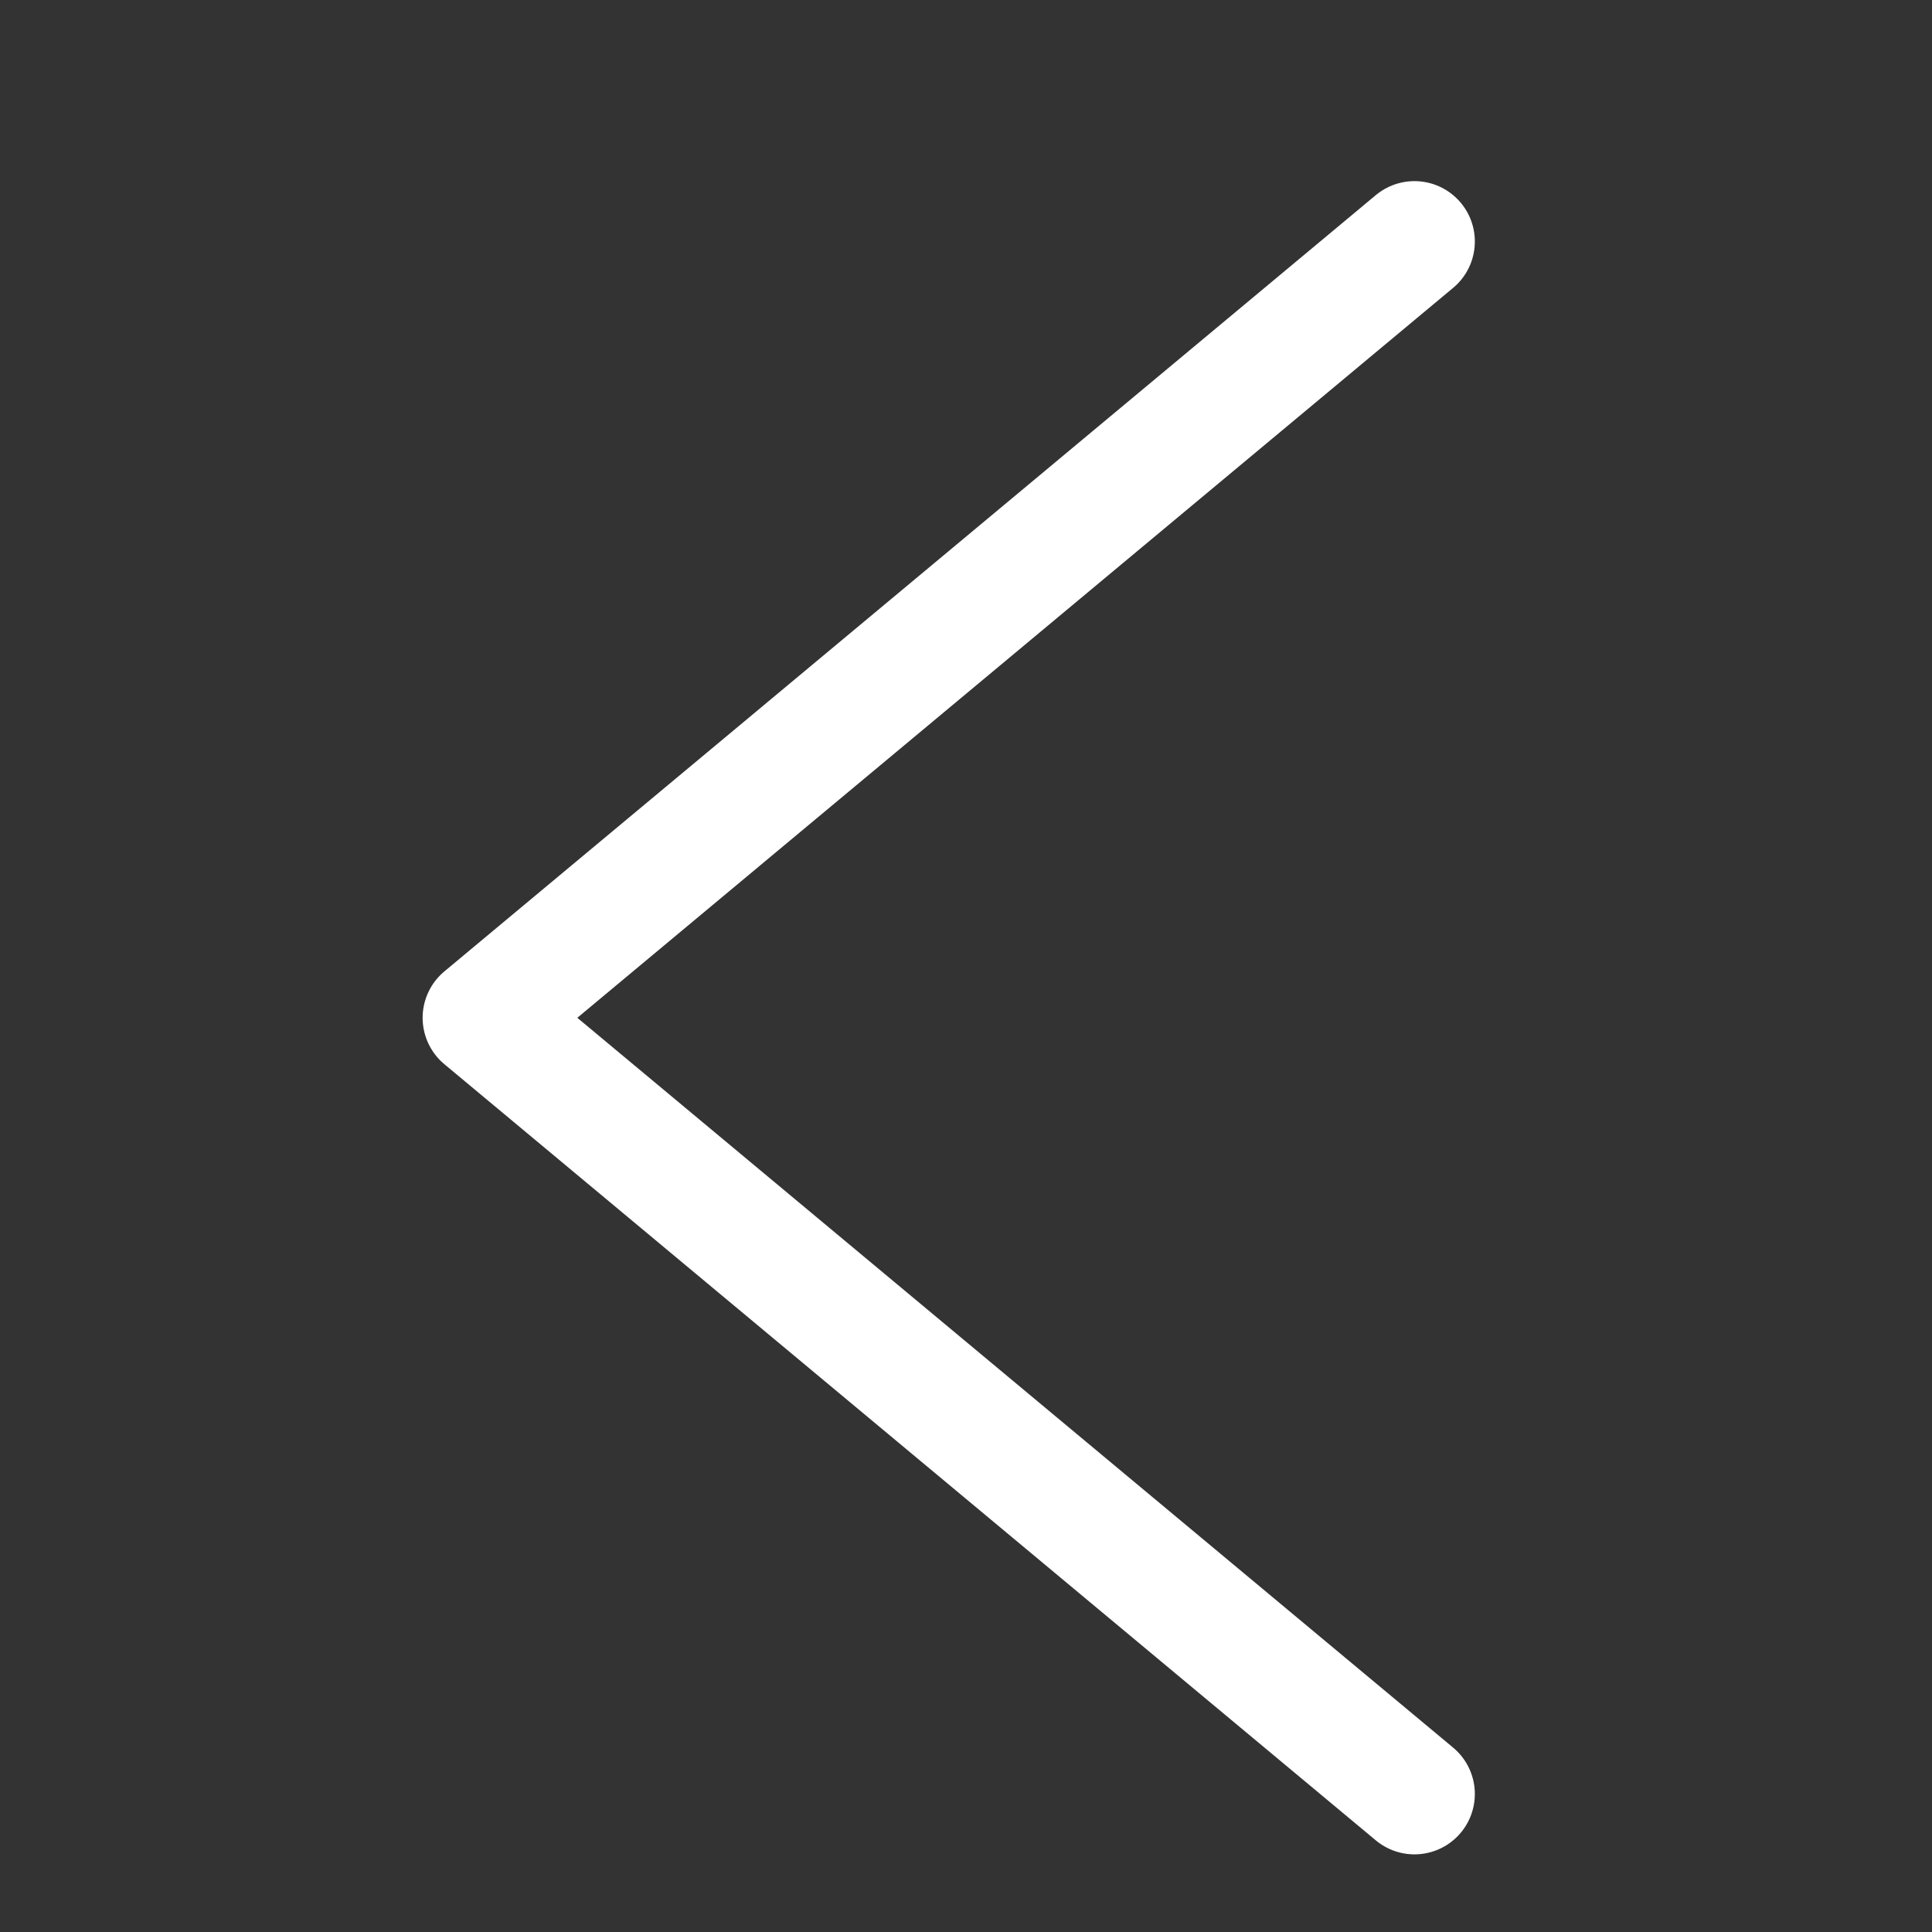
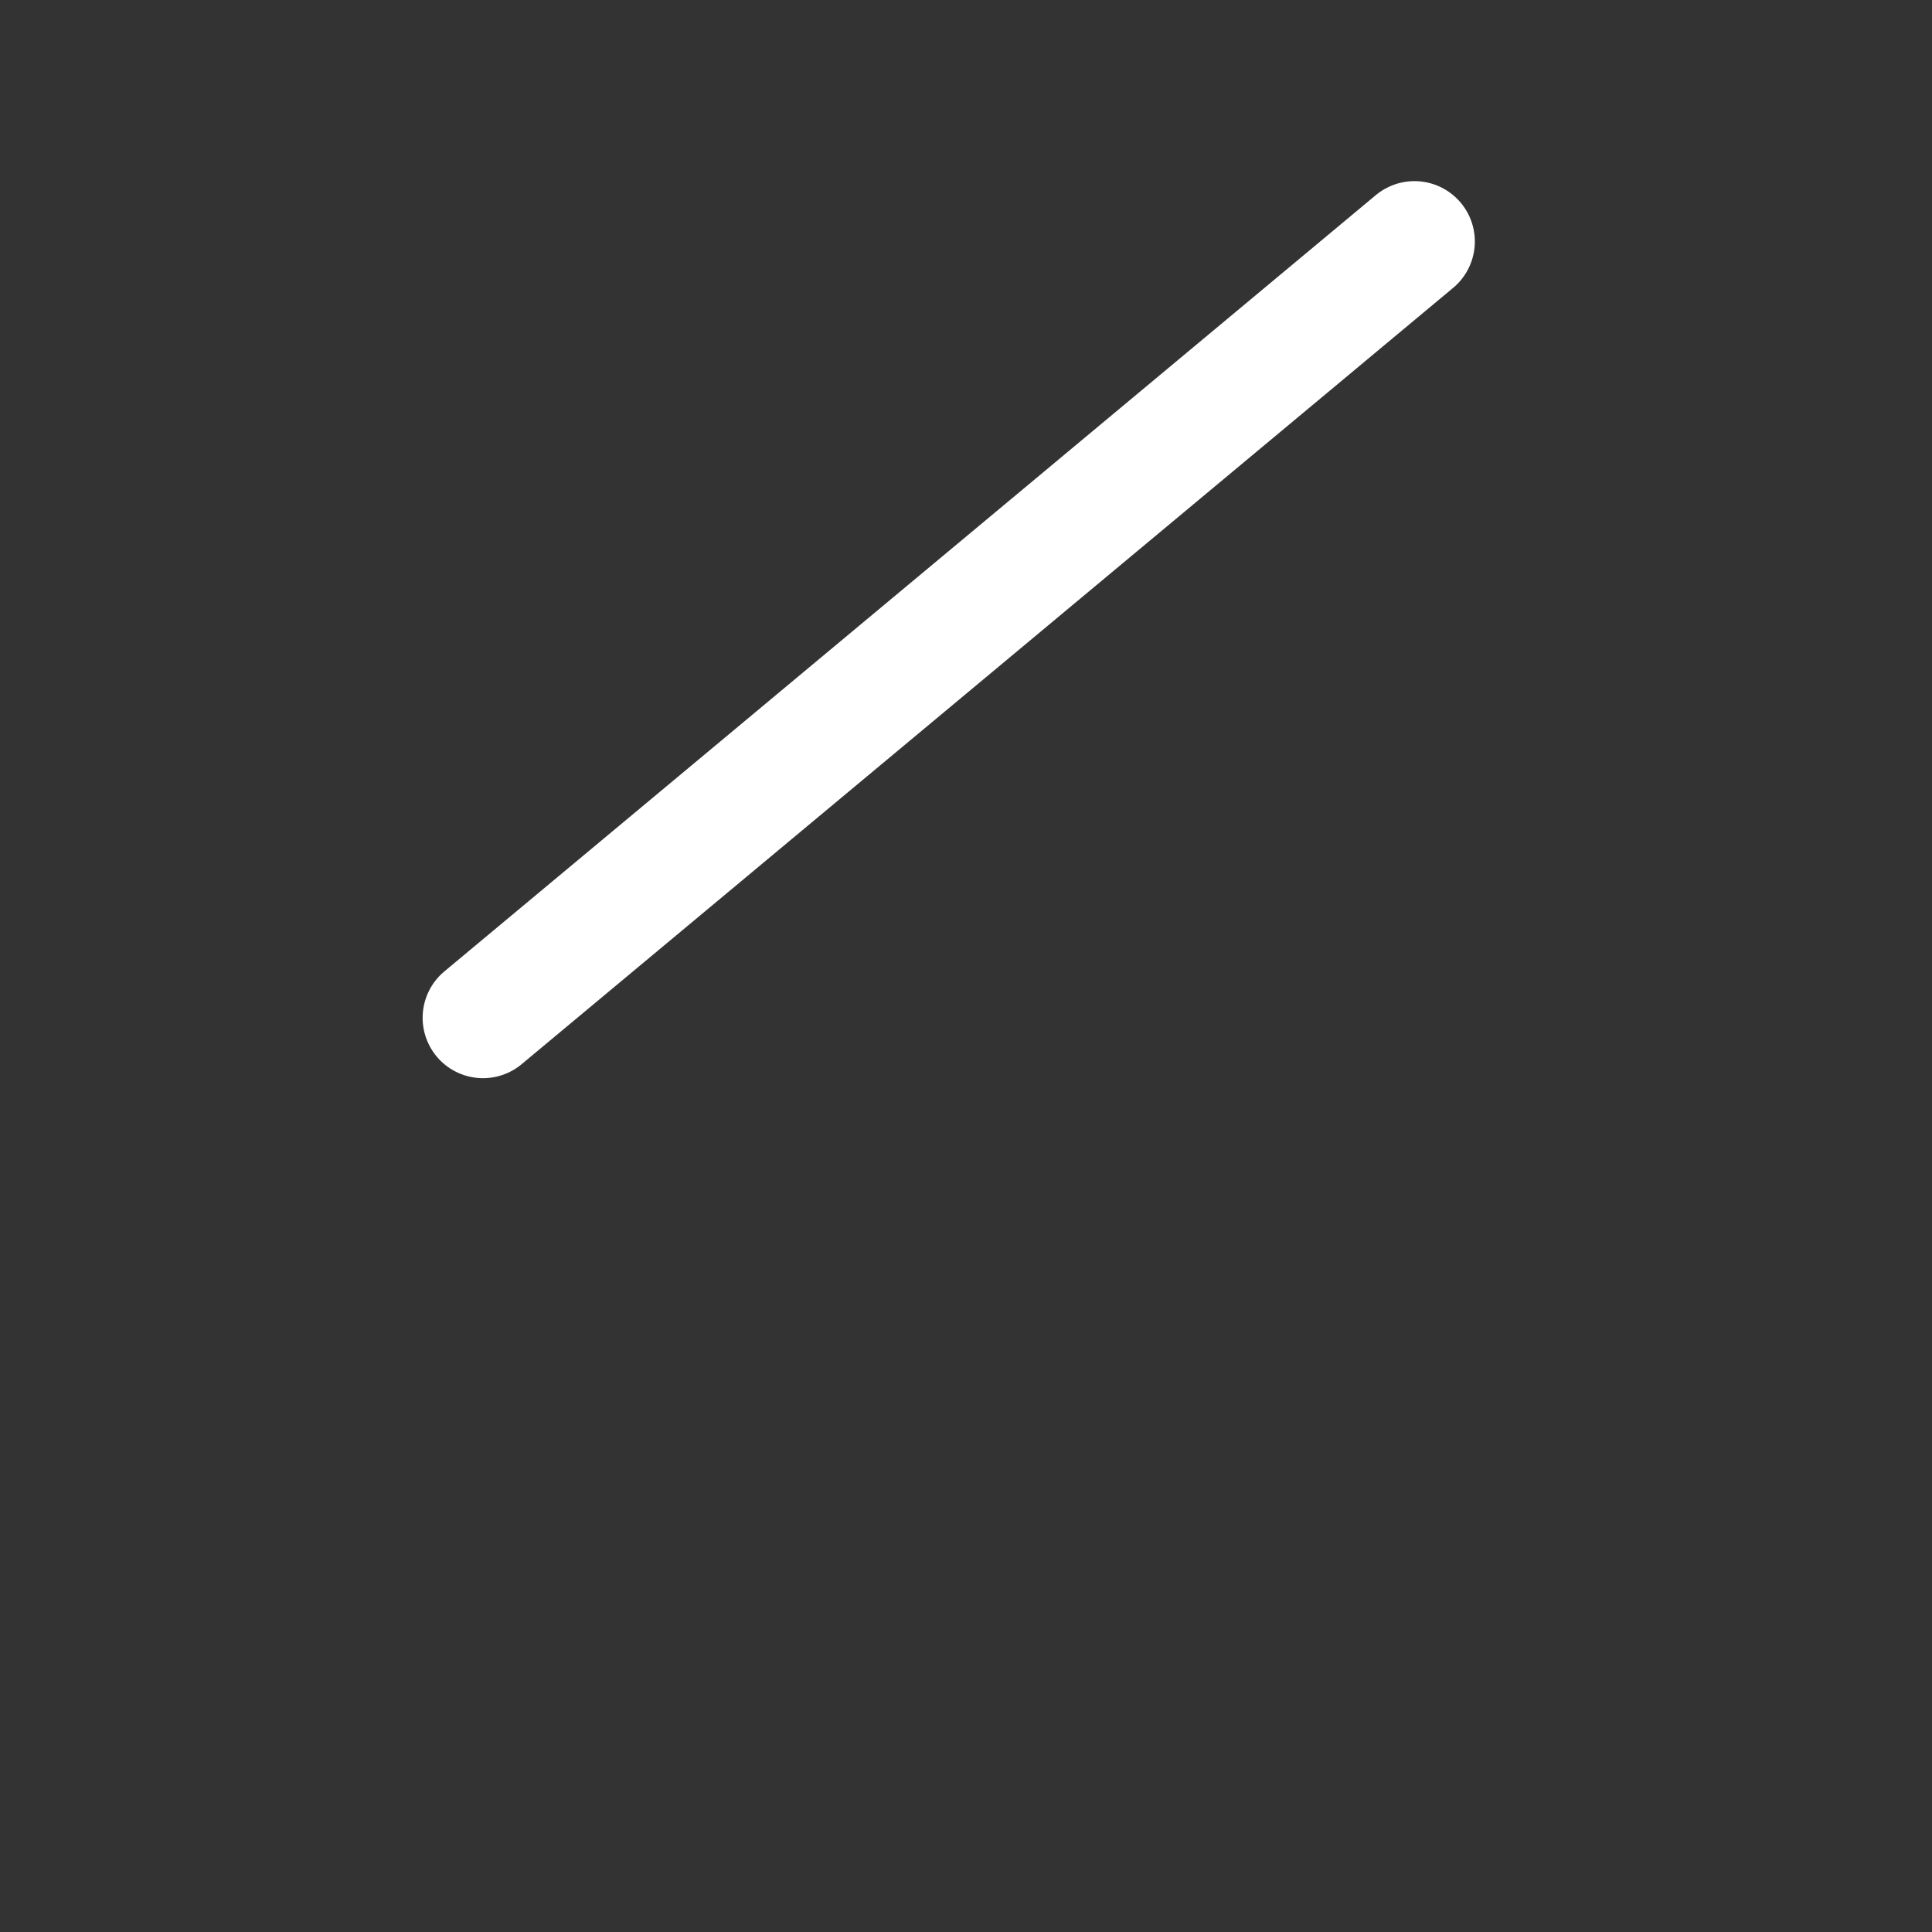
<svg xmlns="http://www.w3.org/2000/svg" width="16" height="16" viewBox="0 0 16 16" fill="none">
  <rect x="0" y="0" width="16" height="16" fill="#333333" stroke="none" />
-   <path d="M11.714 2L4 8.429L11.714 14.857" stroke="white" style="stroke:white;stroke-opacity:1;" stroke-linecap="round" stroke-linejoin="round" />
+   <path d="M11.714 2L4 8.429" stroke="white" style="stroke:white;stroke-opacity:1;" stroke-linecap="round" stroke-linejoin="round" />
</svg>